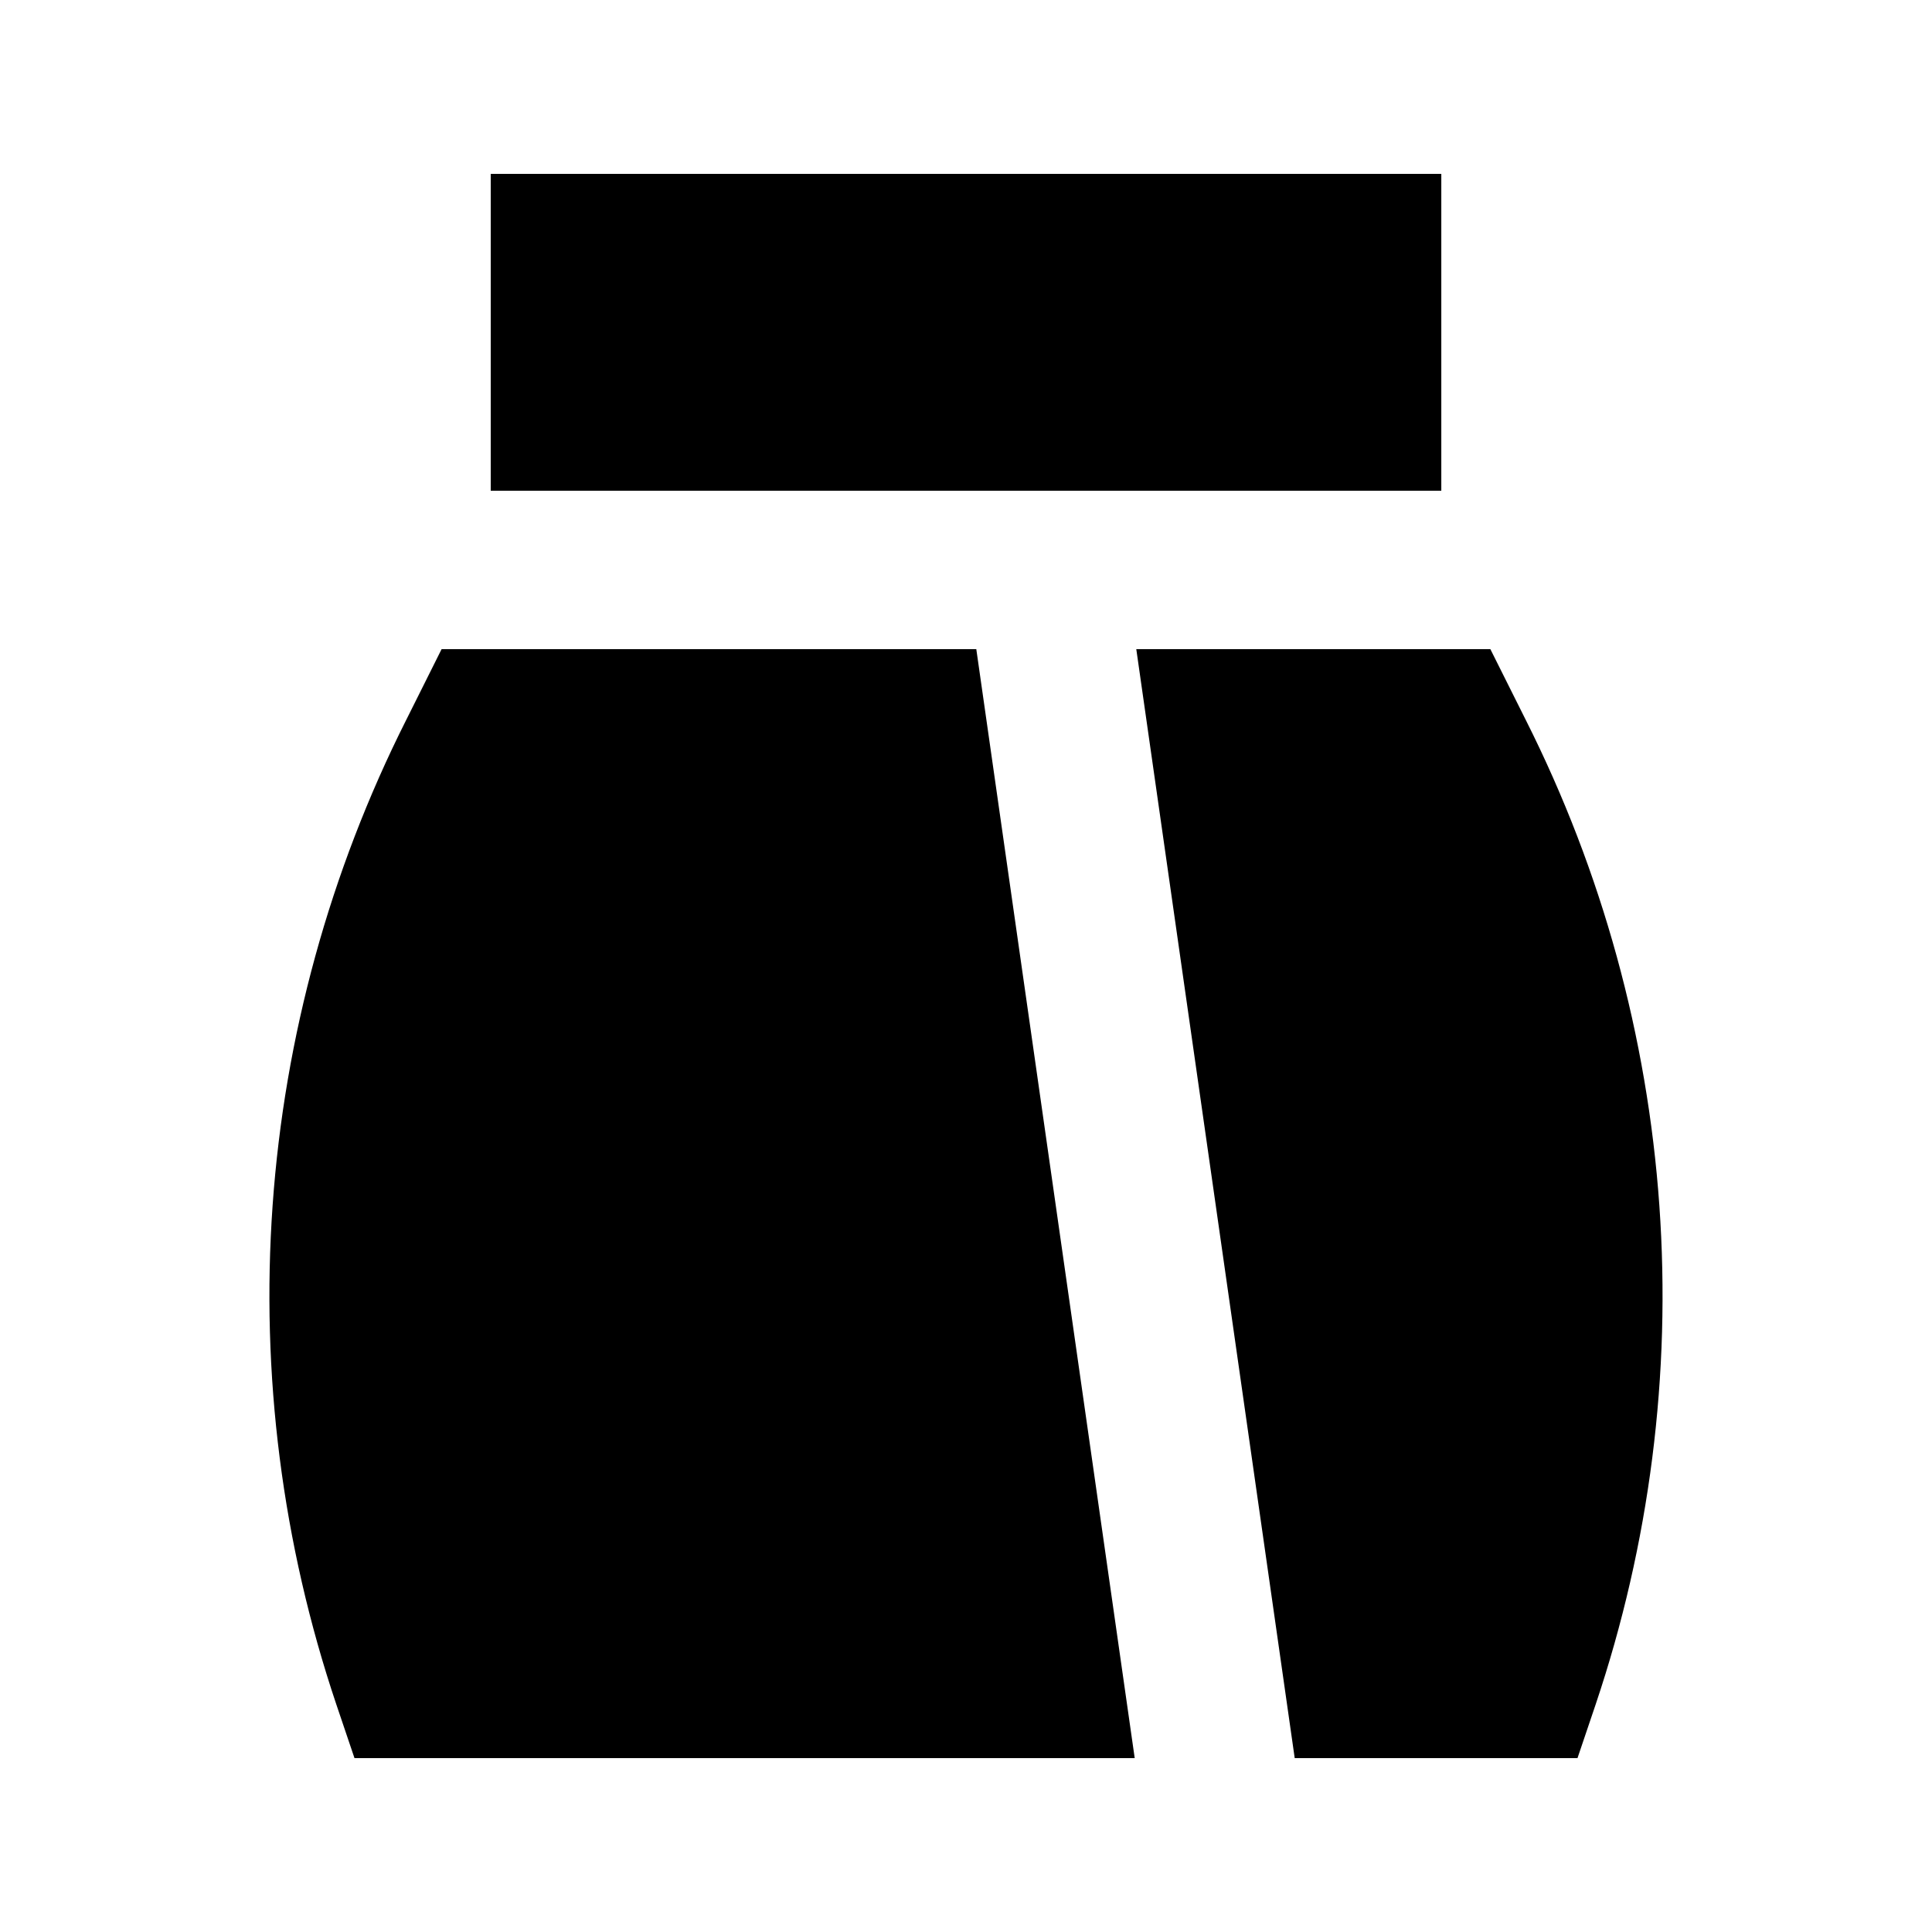
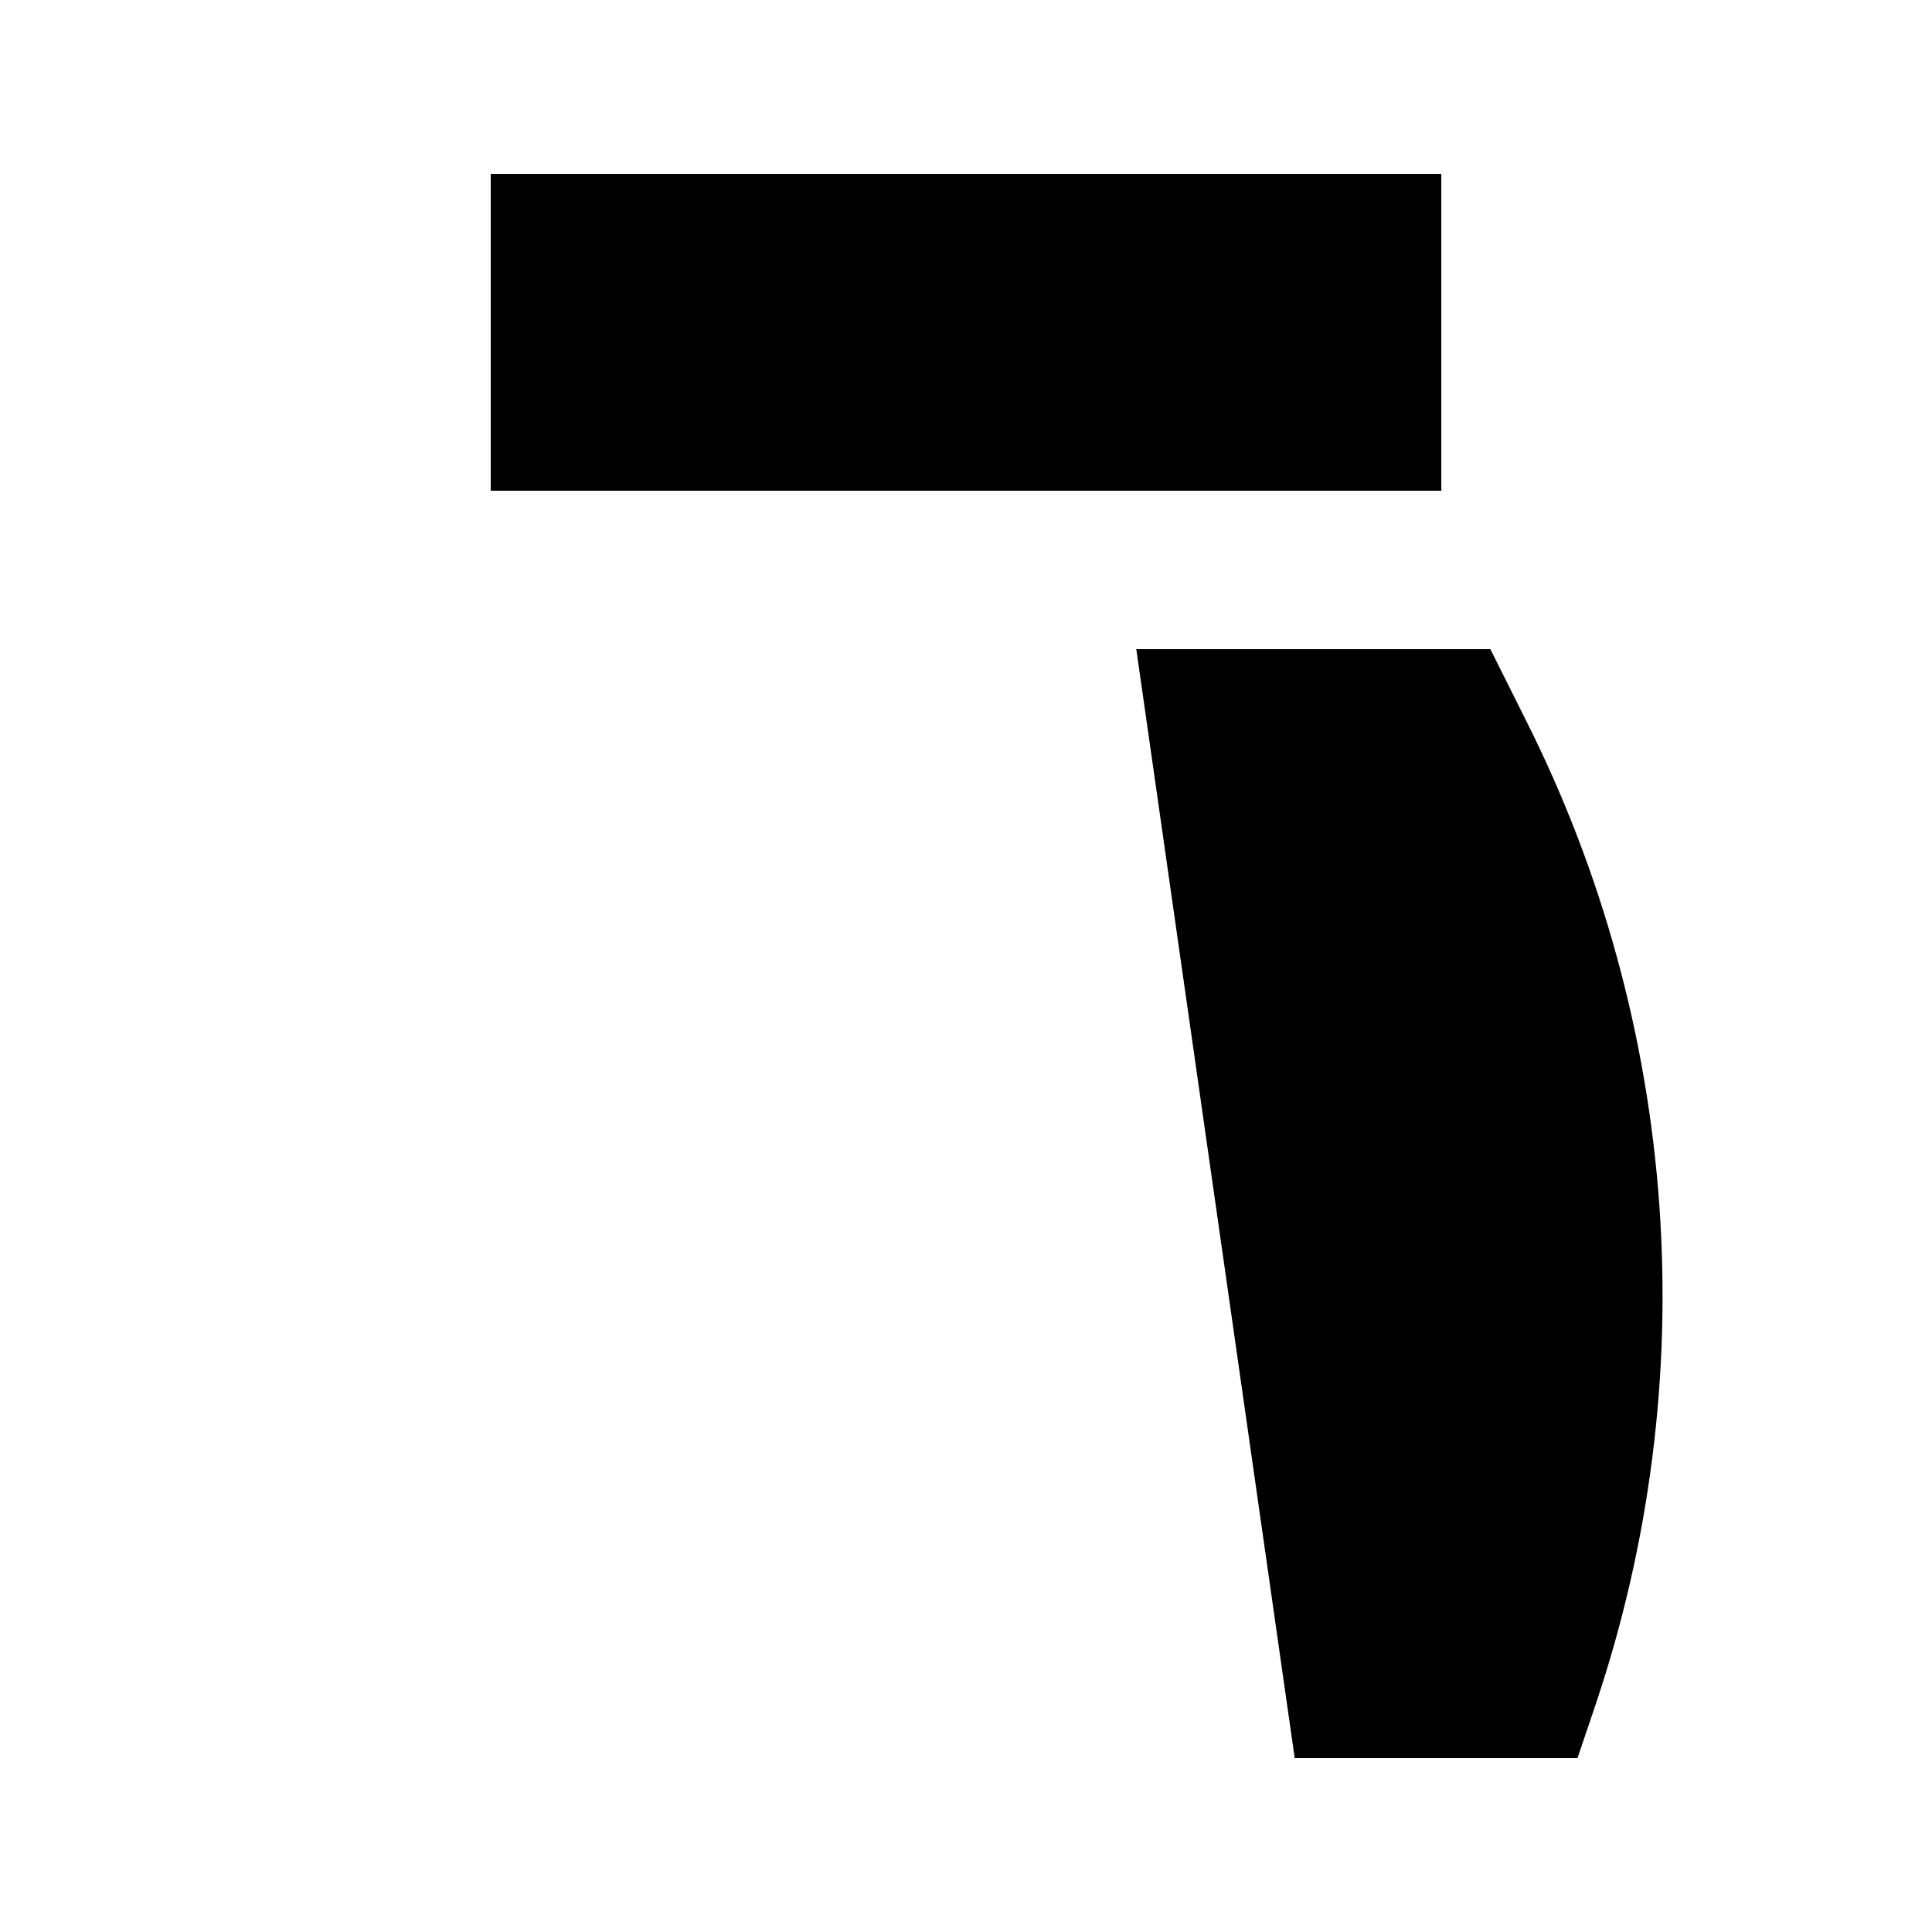
<svg xmlns="http://www.w3.org/2000/svg" fill="#000000" width="800px" height="800px" version="1.1" viewBox="144 144 512 512">
  <g>
    <path d="m274.05 190.08h251.91v83.969h-251.91z" />
    <path d="m538.96 316.03h-93.832l41.984 293.89h74.941l4.828-14.273v-0.004c14.301-42.523 20.035-87.457 16.863-132.21-3.172-44.75-15.18-88.43-35.336-128.51z" />
-     <path d="m402.73 316.03h-141.7l-9.445 18.895v-0.004c-20.156 40.082-32.168 83.762-35.34 128.51-3.168 44.754 2.562 89.688 16.867 132.21l4.828 14.273h206.77z" />
  </g>
</svg>